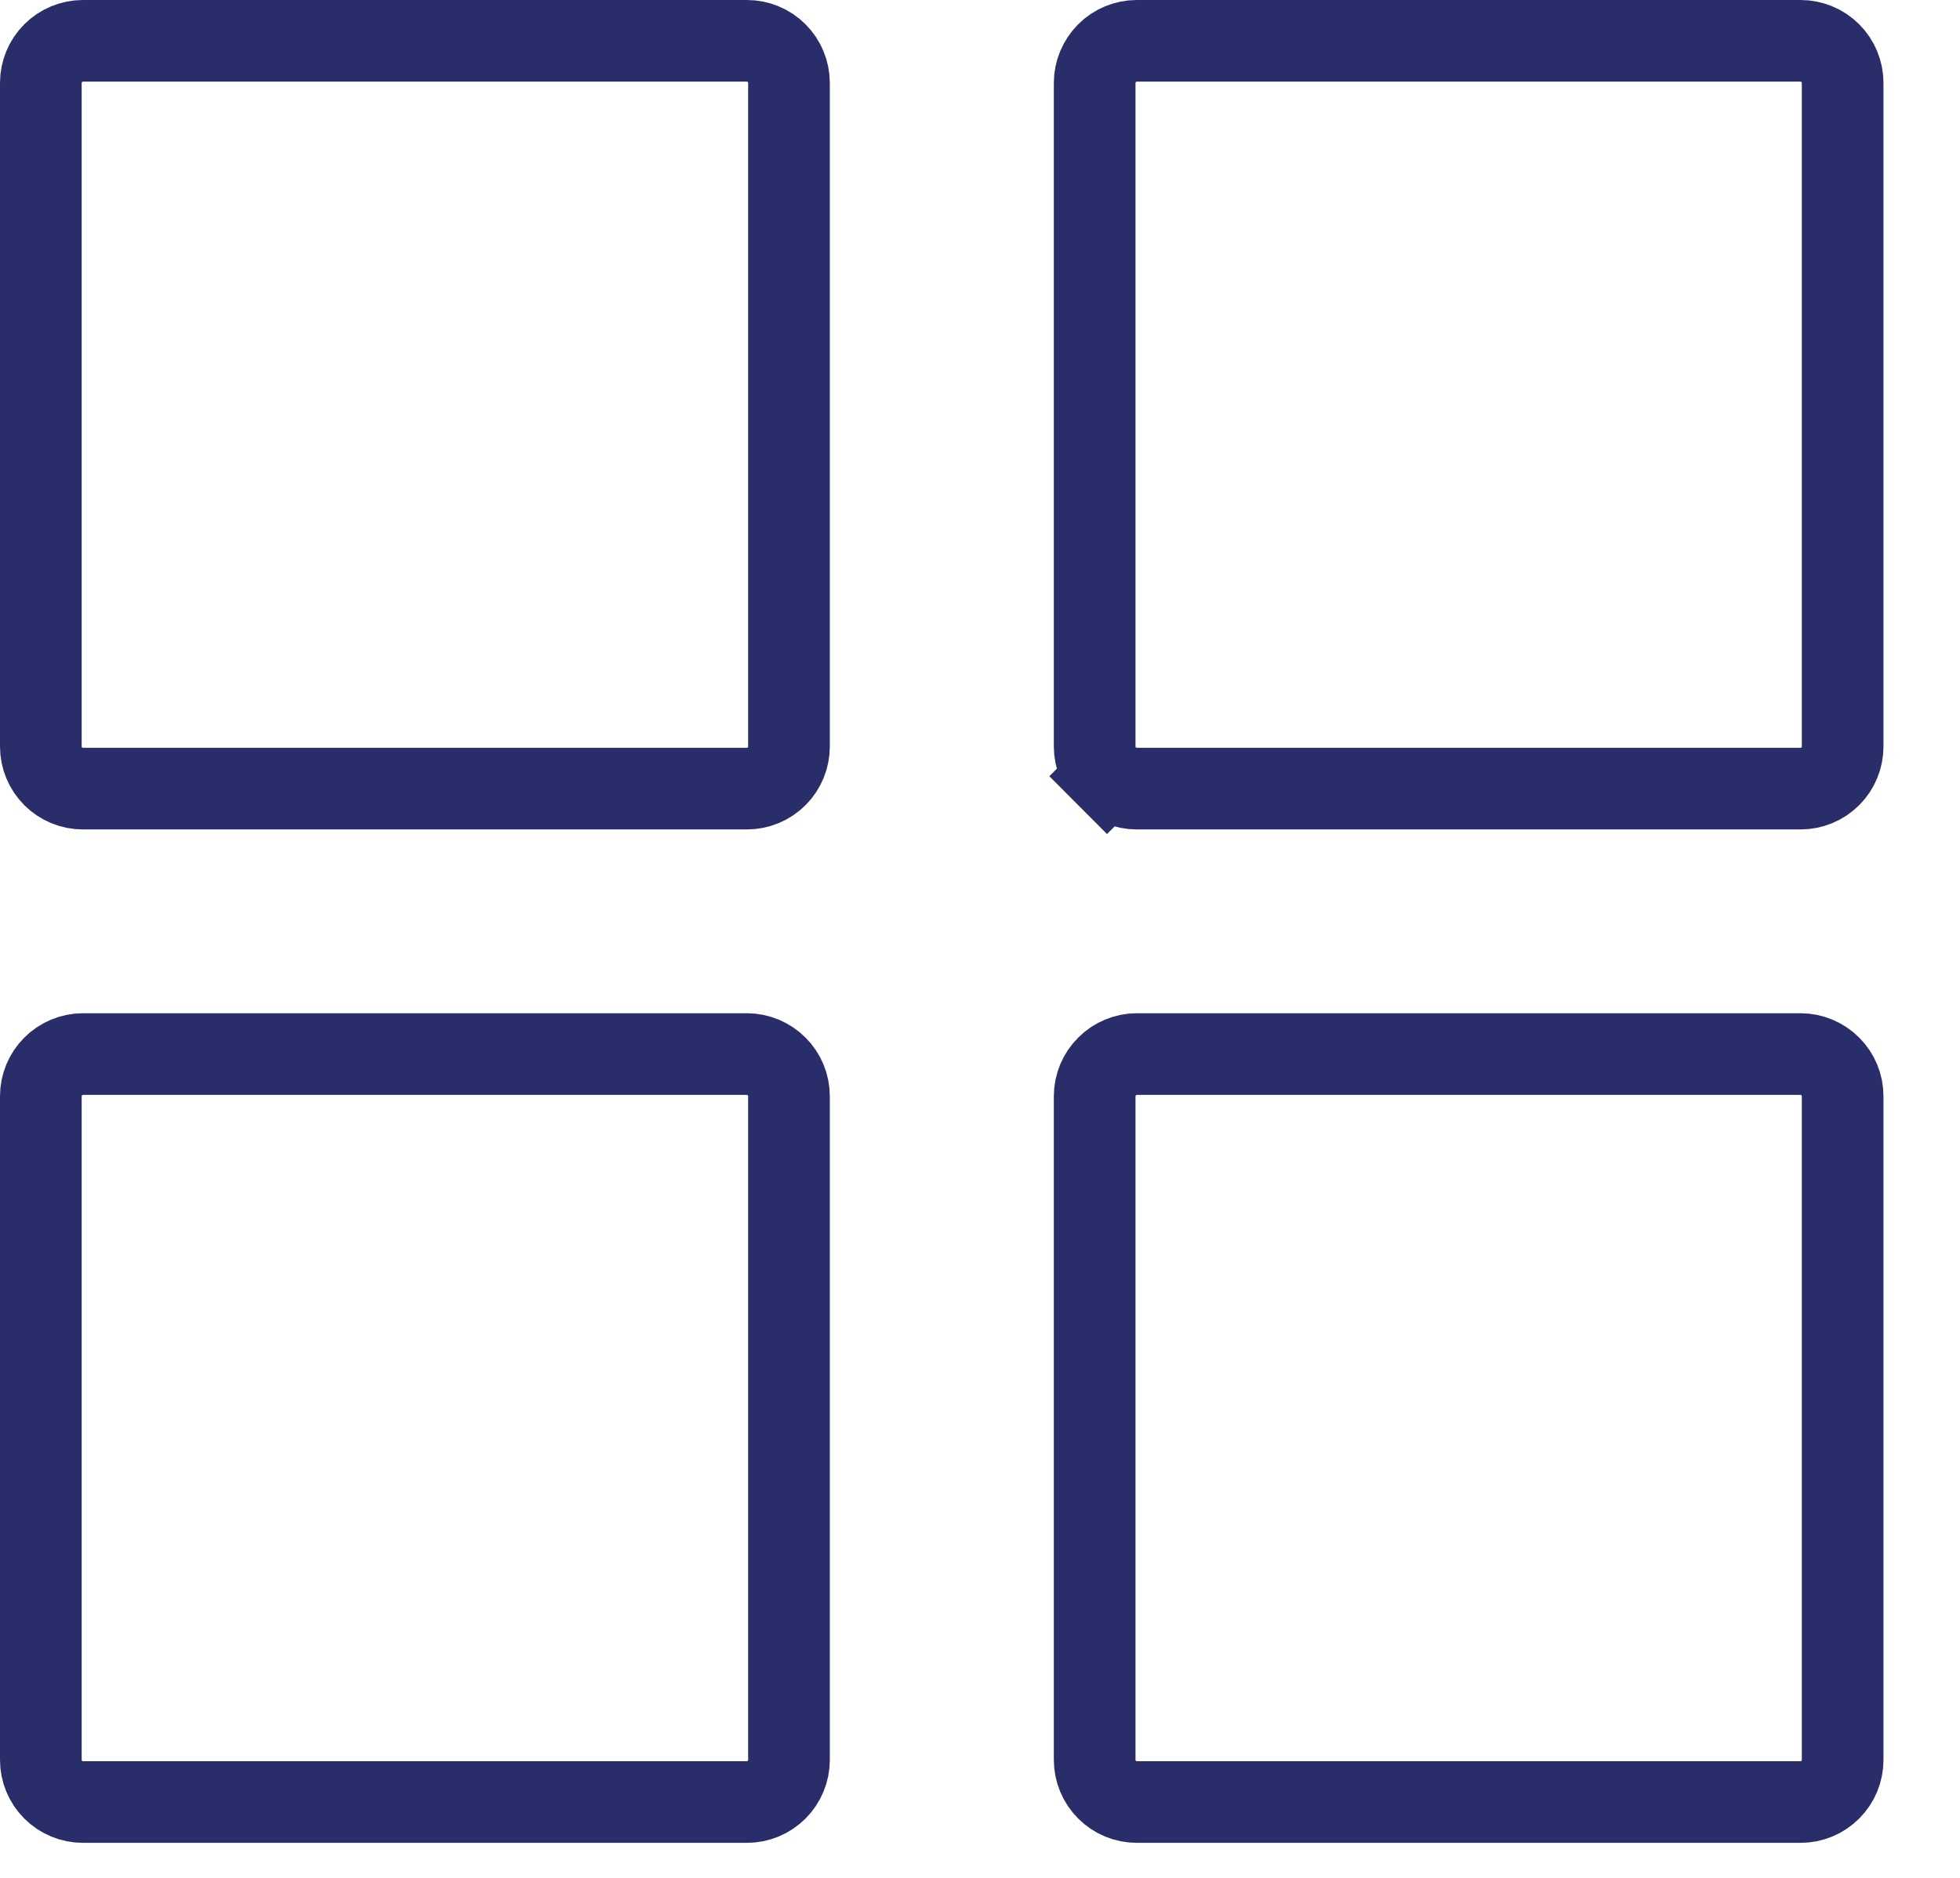
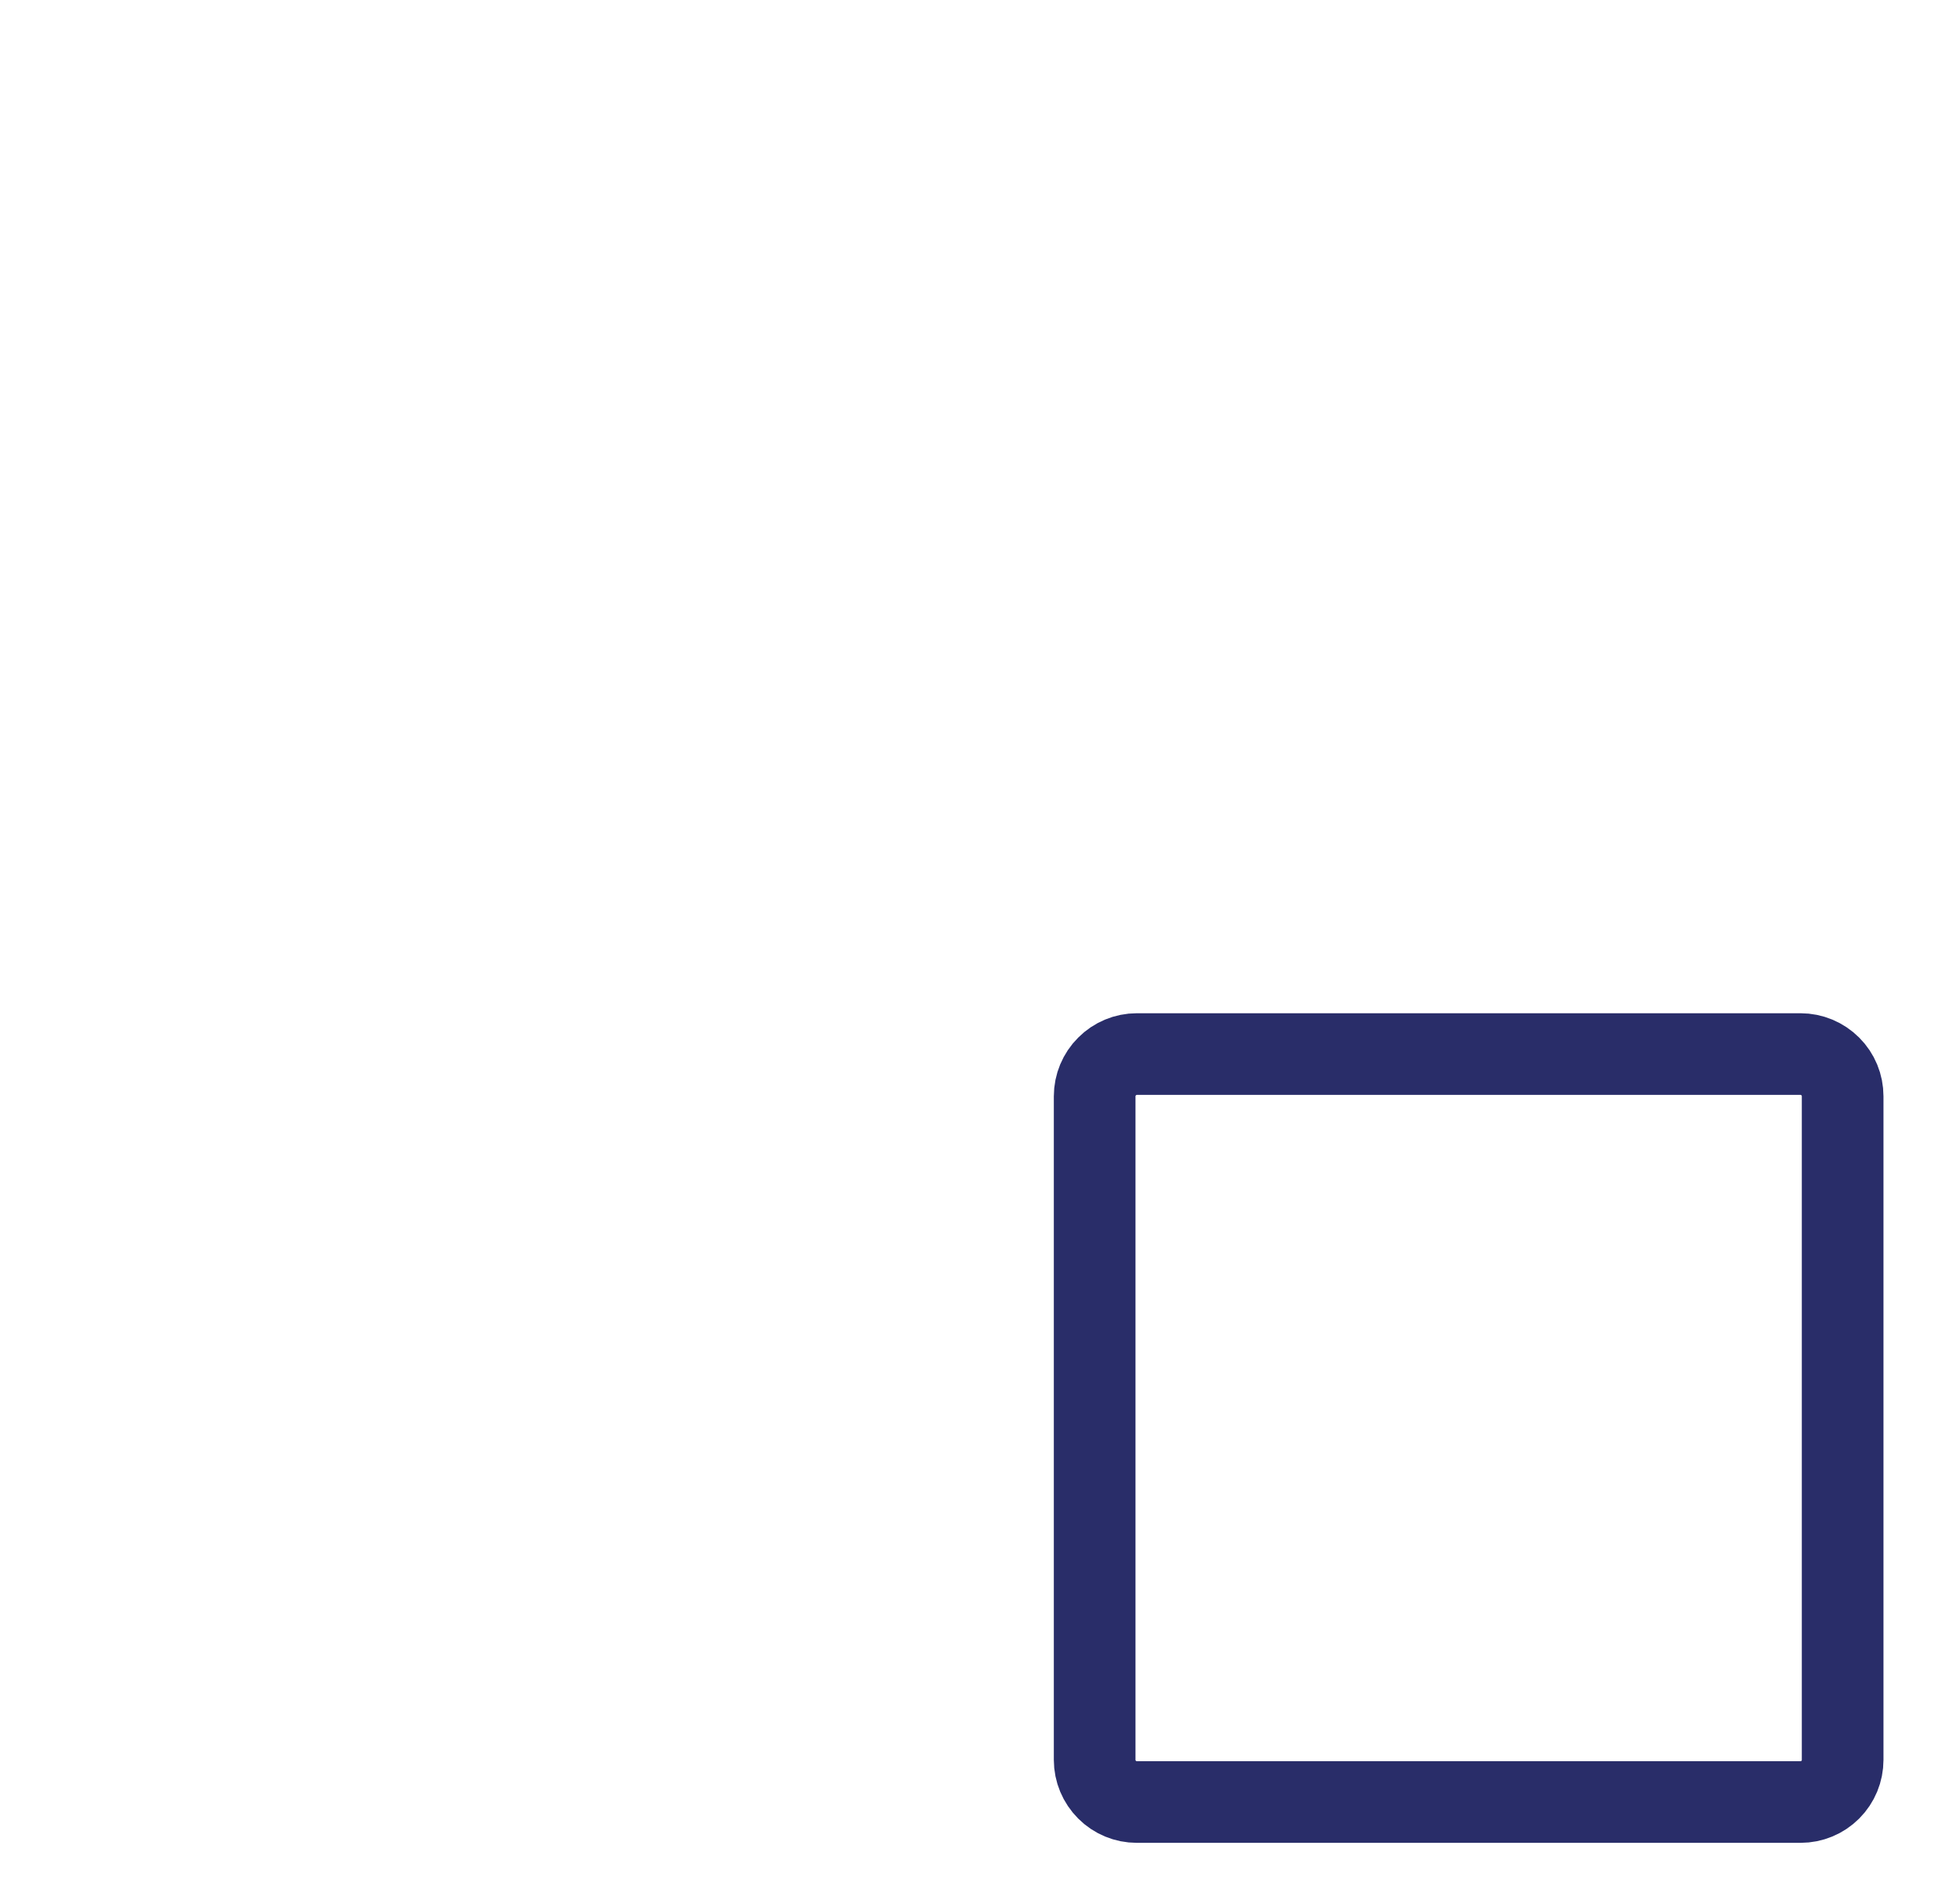
<svg xmlns="http://www.w3.org/2000/svg" fill="none" viewBox="0 0 24 23" height="23" width="24">
-   <path stroke="#292D69" d="M1.016 9.659C0.879 9.659 0.748 9.605 0.651 9.508C0.554 9.411 0.5 9.28 0.5 9.143V1.016C0.5 0.879 0.554 0.748 0.651 0.651C0.748 0.554 0.879 0.5 1.016 0.5H9.145C9.282 0.5 9.413 0.554 9.51 0.651C9.607 0.748 9.661 0.879 9.661 1.016V9.143C9.661 9.28 9.607 9.411 9.51 9.508C9.413 9.605 9.282 9.659 9.145 9.659H1.016Z" />
-   <path stroke="#292D69" d="M13.92 9.659C13.784 9.659 13.652 9.605 13.556 9.508L13.202 9.861L13.556 9.508C13.459 9.411 13.404 9.28 13.404 9.143V1.016C13.404 0.879 13.459 0.748 13.556 0.651C13.652 0.554 13.784 0.5 13.92 0.5H22.047C22.184 0.5 22.315 0.554 22.412 0.651C22.509 0.748 22.563 0.879 22.563 1.016V9.143C22.563 9.28 22.509 9.411 22.412 9.508C22.315 9.605 22.184 9.659 22.047 9.659H13.92Z" />
-   <path stroke="#292D69" d="M1.016 22.071C0.879 22.071 0.748 22.017 0.651 21.92C0.554 21.823 0.5 21.692 0.5 21.555V13.427C0.5 13.29 0.554 13.158 0.651 13.062C0.748 12.965 0.879 12.91 1.016 12.91H9.145C9.282 12.91 9.413 12.965 9.51 13.062C9.607 13.158 9.661 13.29 9.661 13.427V21.555C9.661 21.692 9.607 21.823 9.51 21.92C9.413 22.017 9.282 22.071 9.145 22.071H1.016Z" />
  <path stroke="#292D69" d="M13.92 22.071C13.784 22.071 13.652 22.017 13.556 21.92C13.459 21.823 13.404 21.692 13.404 21.555V13.427C13.404 13.29 13.459 13.158 13.556 13.062C13.652 12.965 13.784 12.91 13.92 12.91H22.047C22.184 12.91 22.315 12.965 22.412 13.062C22.509 13.158 22.563 13.29 22.563 13.427V21.555C22.563 21.692 22.509 21.823 22.412 21.92C22.315 22.017 22.184 22.071 22.047 22.071H13.92Z" />
</svg>